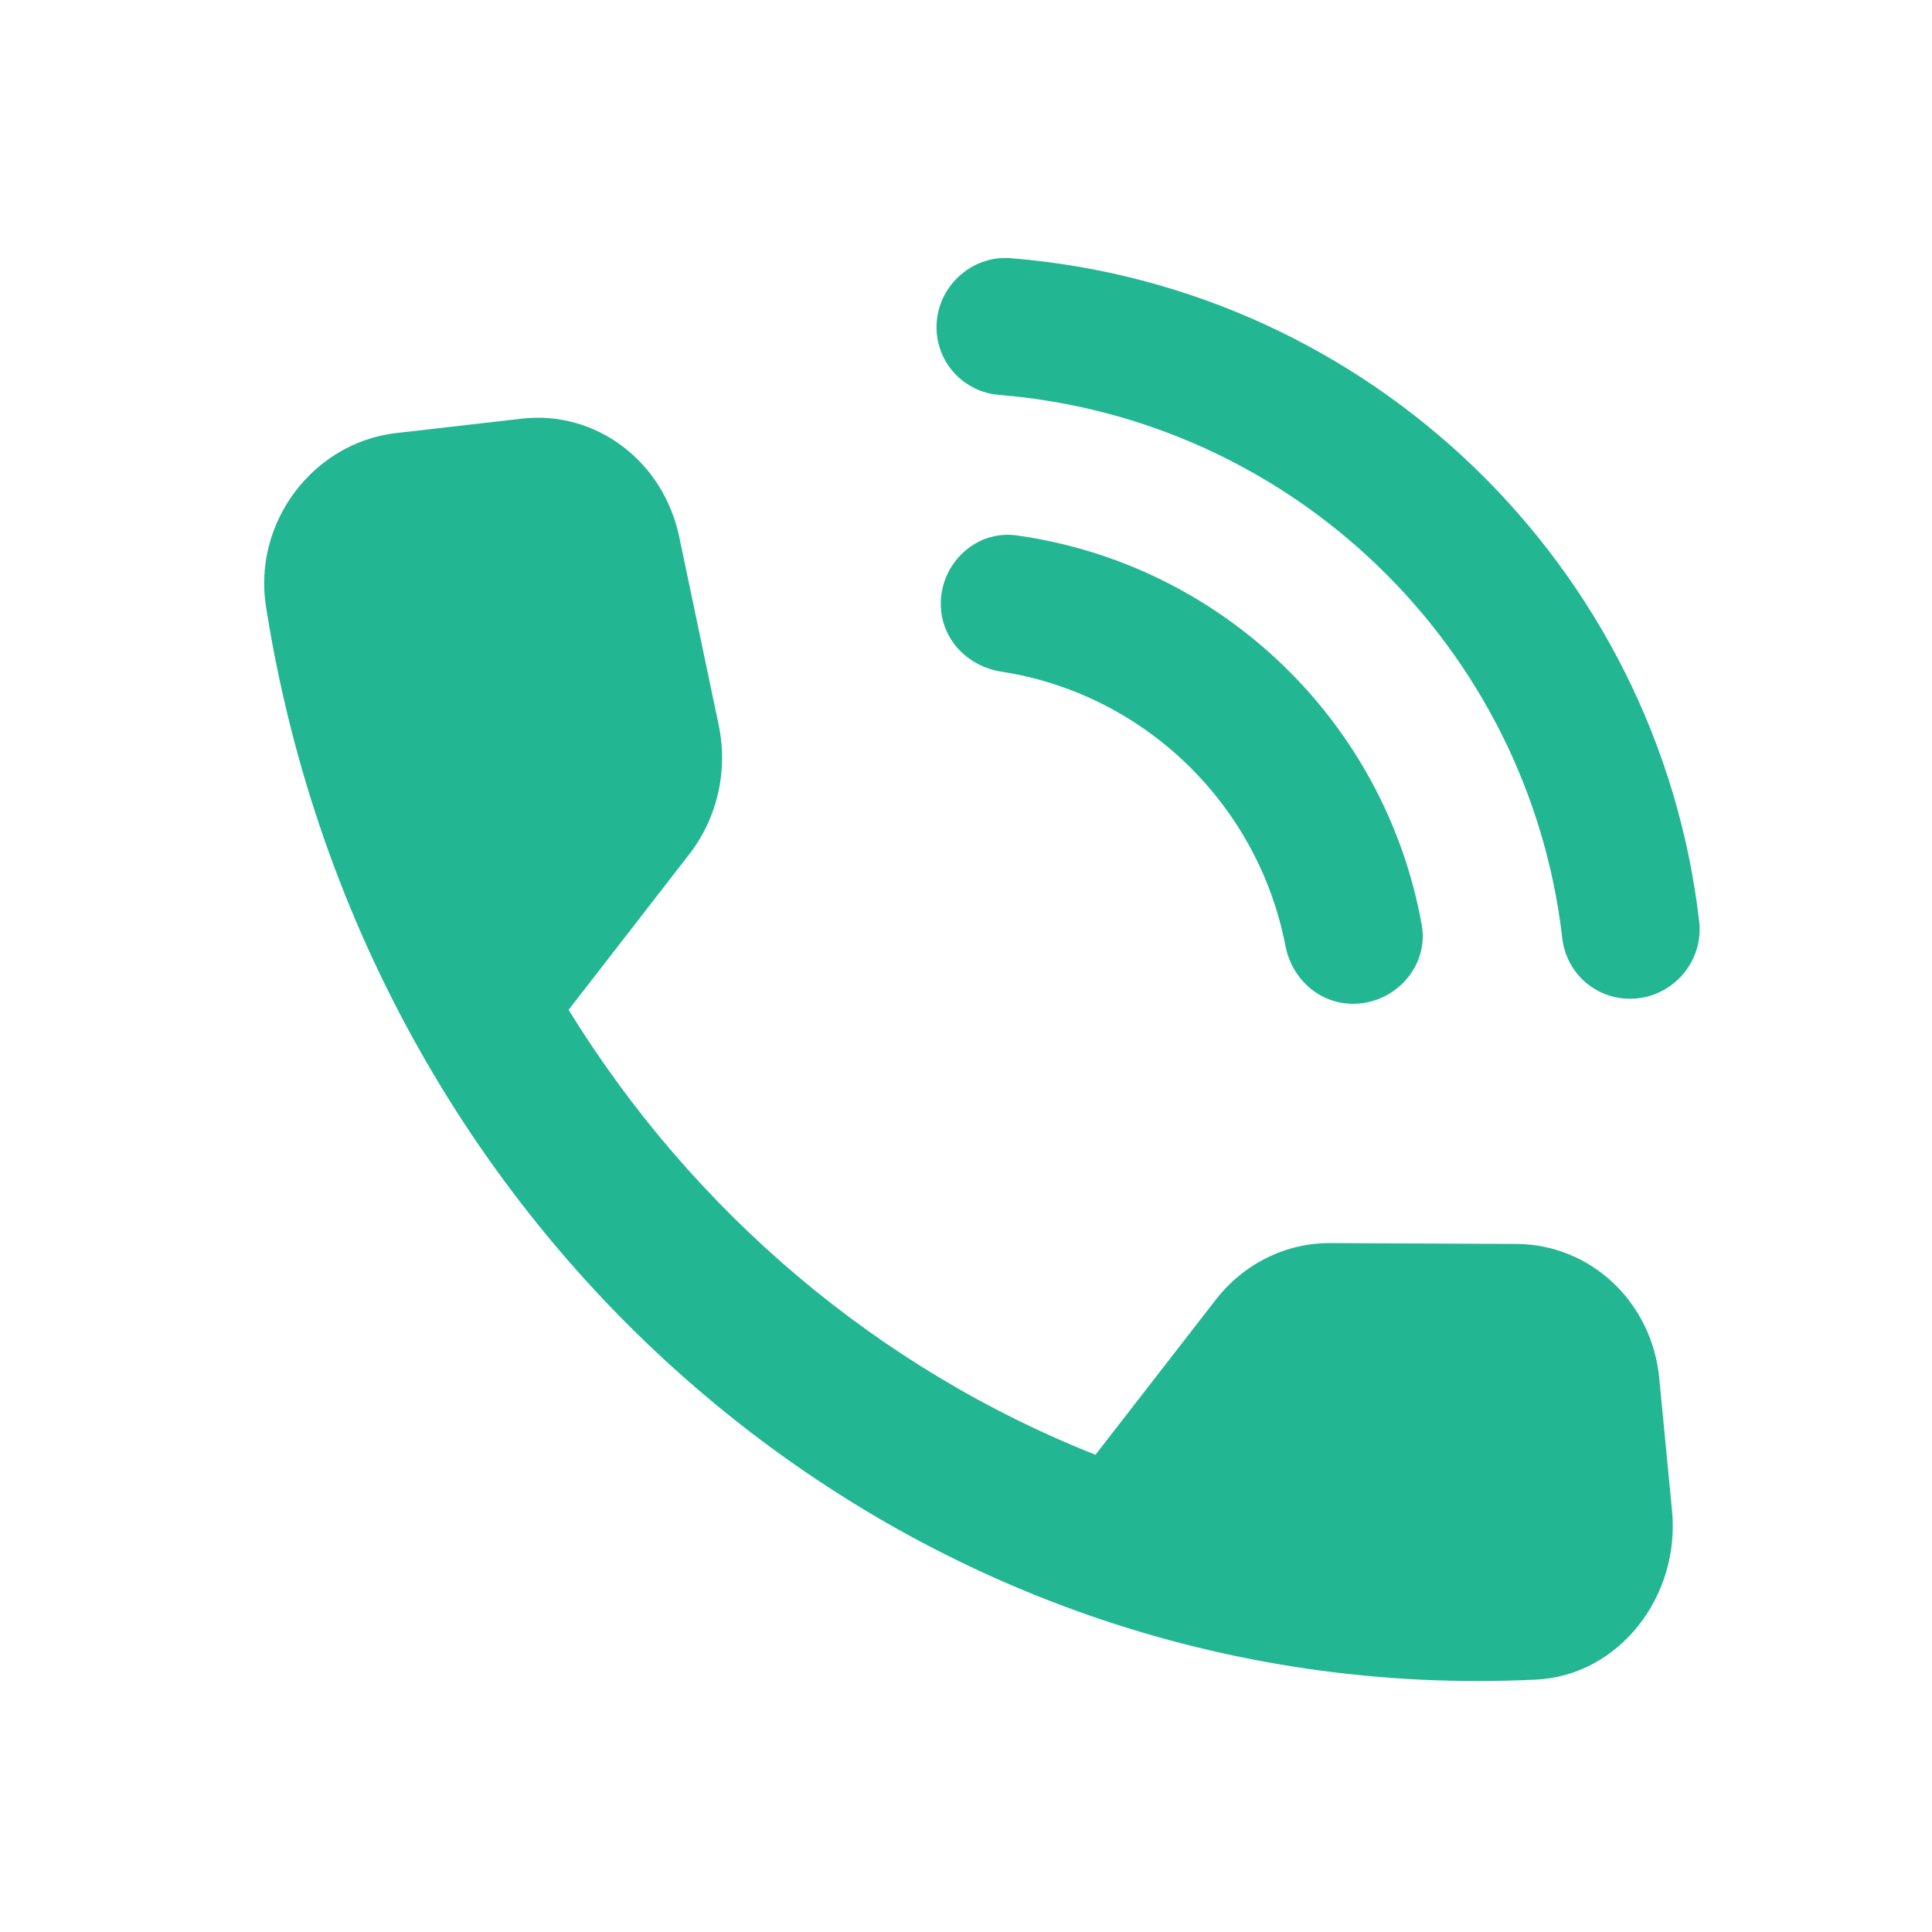
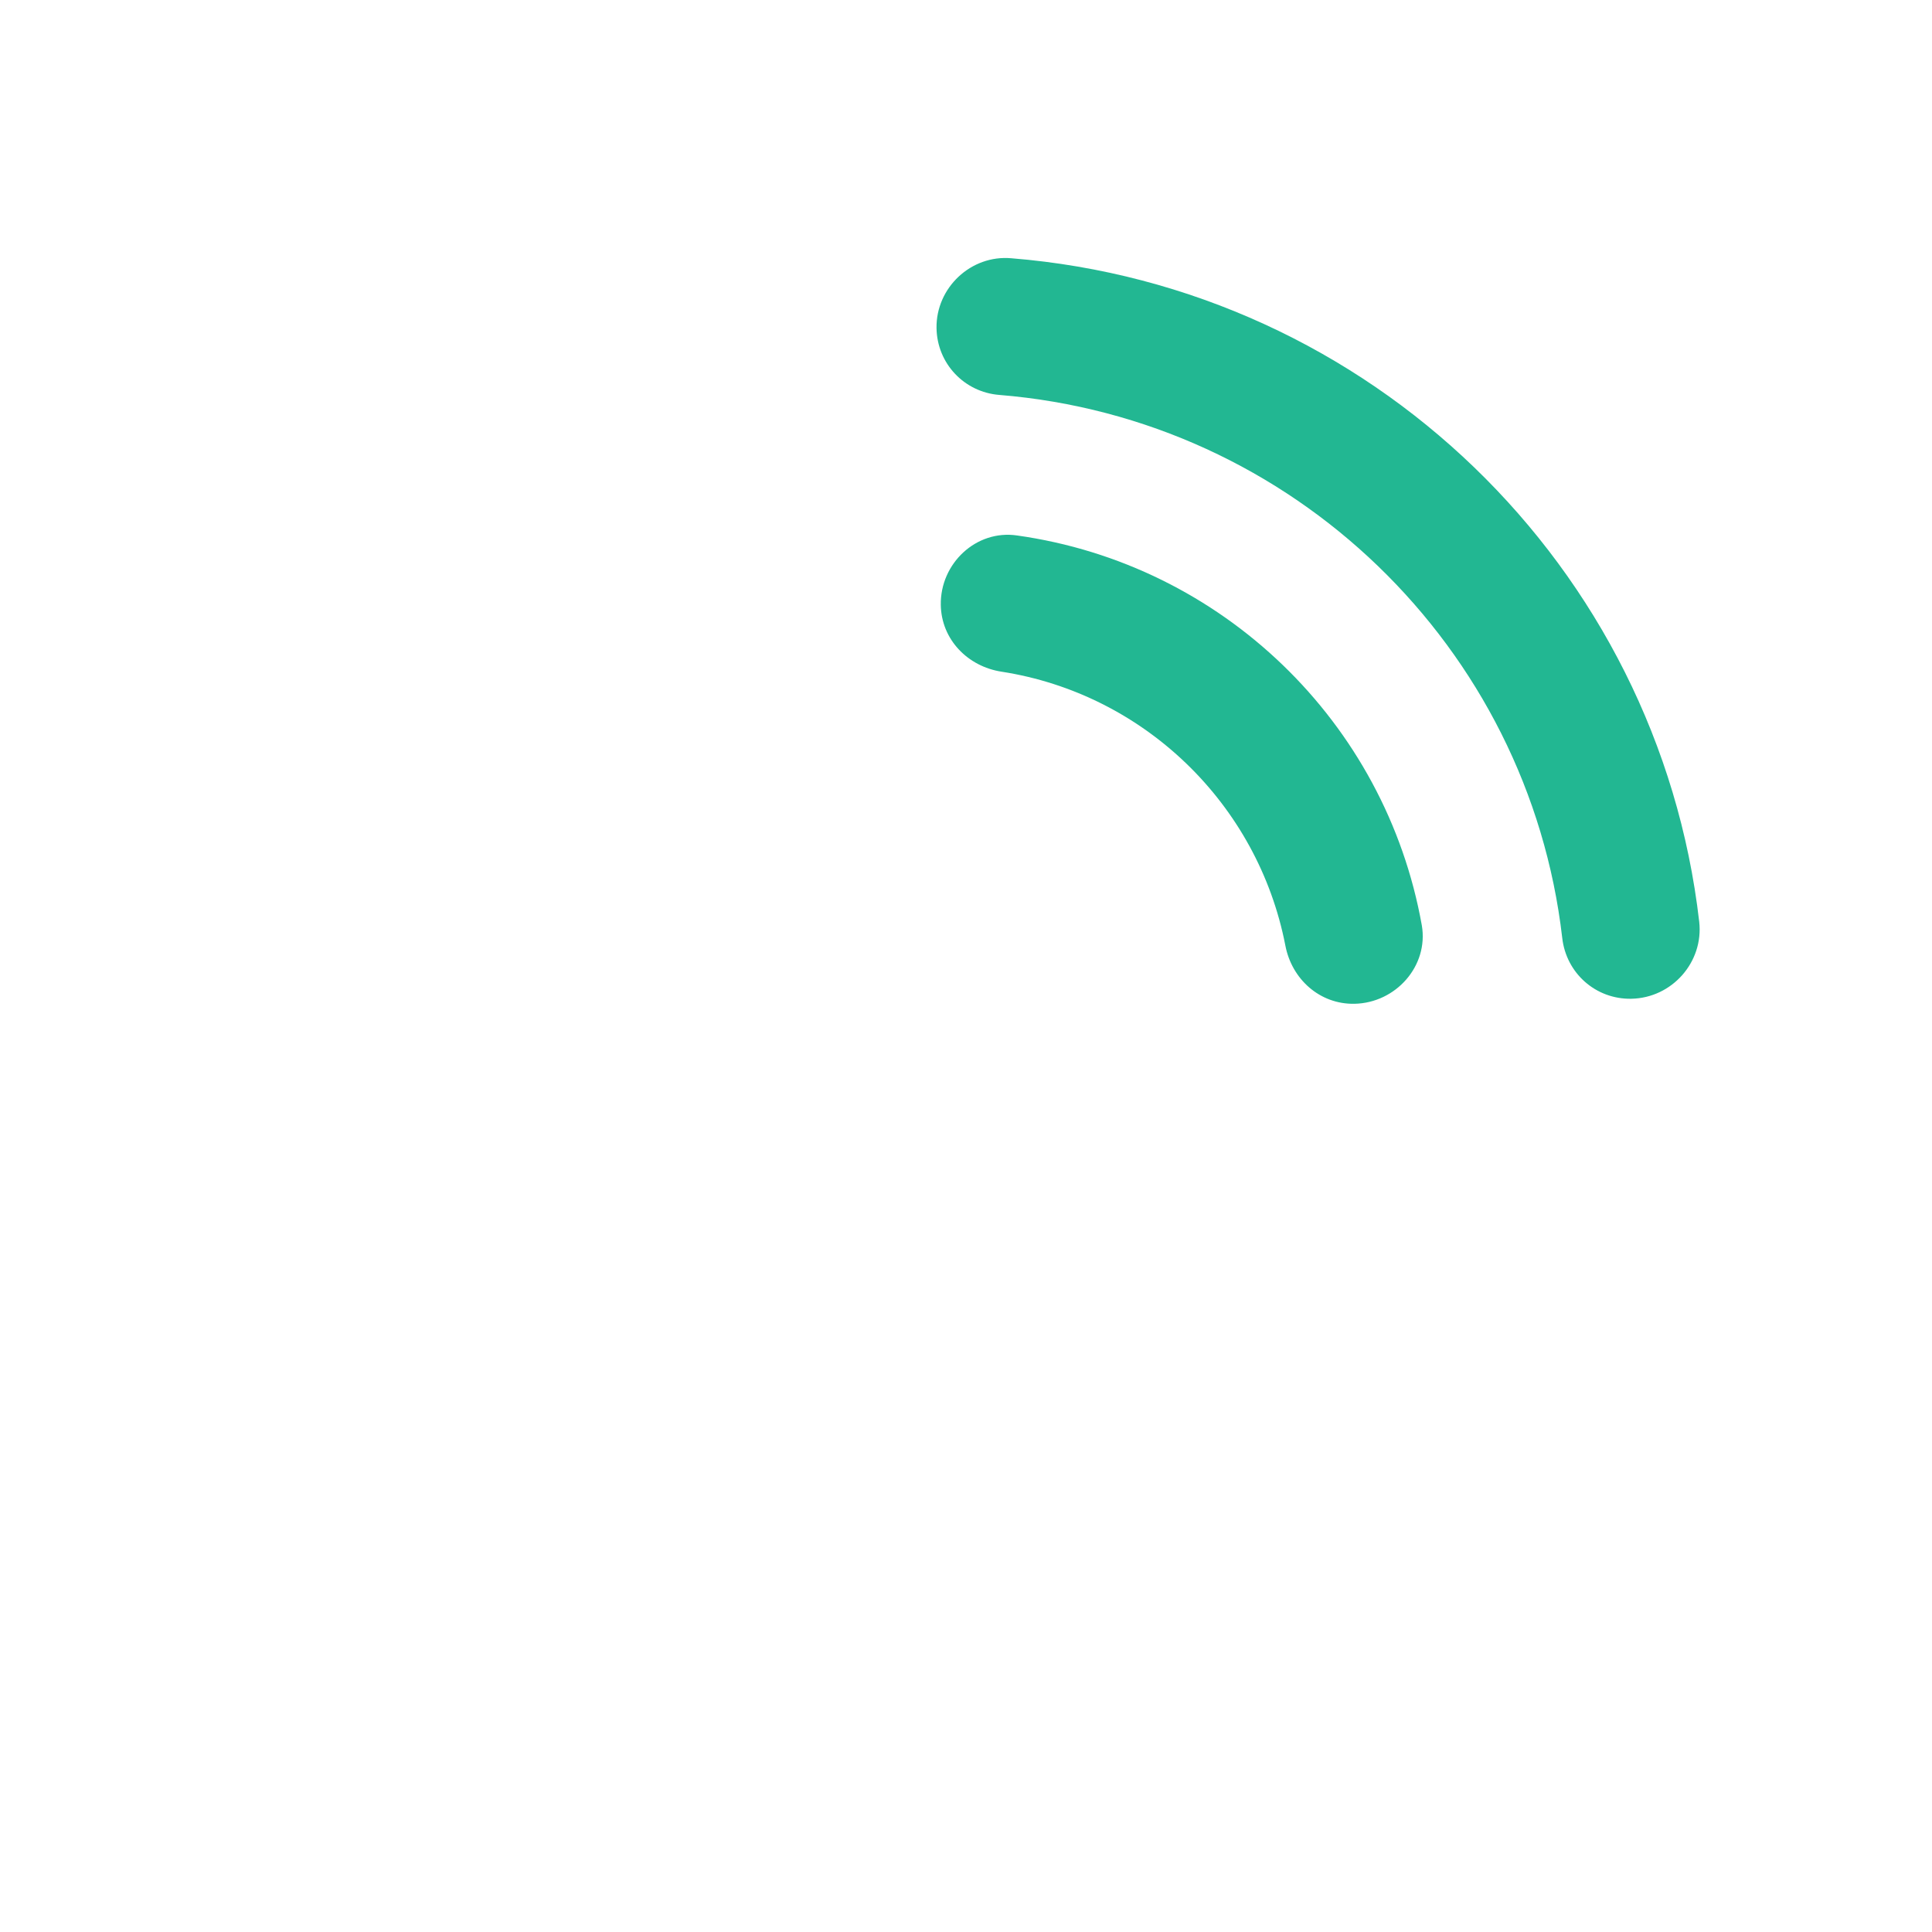
<svg xmlns="http://www.w3.org/2000/svg" width="43" height="43" viewBox="0 0 43 43" fill="none">
-   <path d="M33.764 27.686L29.612 27.667C28.614 27.662 27.679 28.127 27.055 28.933L24.381 32.379C19.573 30.473 15.446 27.003 12.655 22.476L15.342 19.011C15.967 18.206 16.208 17.154 15.996 16.137L15.115 11.937C14.756 10.255 13.258 9.129 11.61 9.318L8.814 9.639C6.988 9.848 5.623 11.609 5.92 13.503C8.172 27.82 20.324 38.067 34.196 37.382C36.033 37.29 37.399 35.53 37.214 33.622L36.932 30.702C36.783 28.995 35.416 27.701 33.764 27.686V27.686Z" fill="#22B792" />
  <path d="M22.638 11.918C21.725 11.783 20.924 12.543 20.939 13.462C20.95 14.229 21.534 14.834 22.294 14.95C25.466 15.444 27.995 17.895 28.607 21.04C28.749 21.794 29.375 22.355 30.144 22.341C31.065 22.324 31.8 21.5 31.645 20.595C30.838 16.07 27.198 12.559 22.638 11.918V11.918ZM22.51 5.748C21.61 5.667 20.83 6.406 20.844 7.302C20.856 8.091 21.462 8.729 22.243 8.79C28.763 9.32 34.02 14.391 34.77 20.873C34.858 21.661 35.517 22.243 36.307 22.229C37.217 22.212 37.92 21.41 37.819 20.515C36.907 12.598 30.484 6.392 22.51 5.748V5.748Z" fill="#22B792" />
</svg>